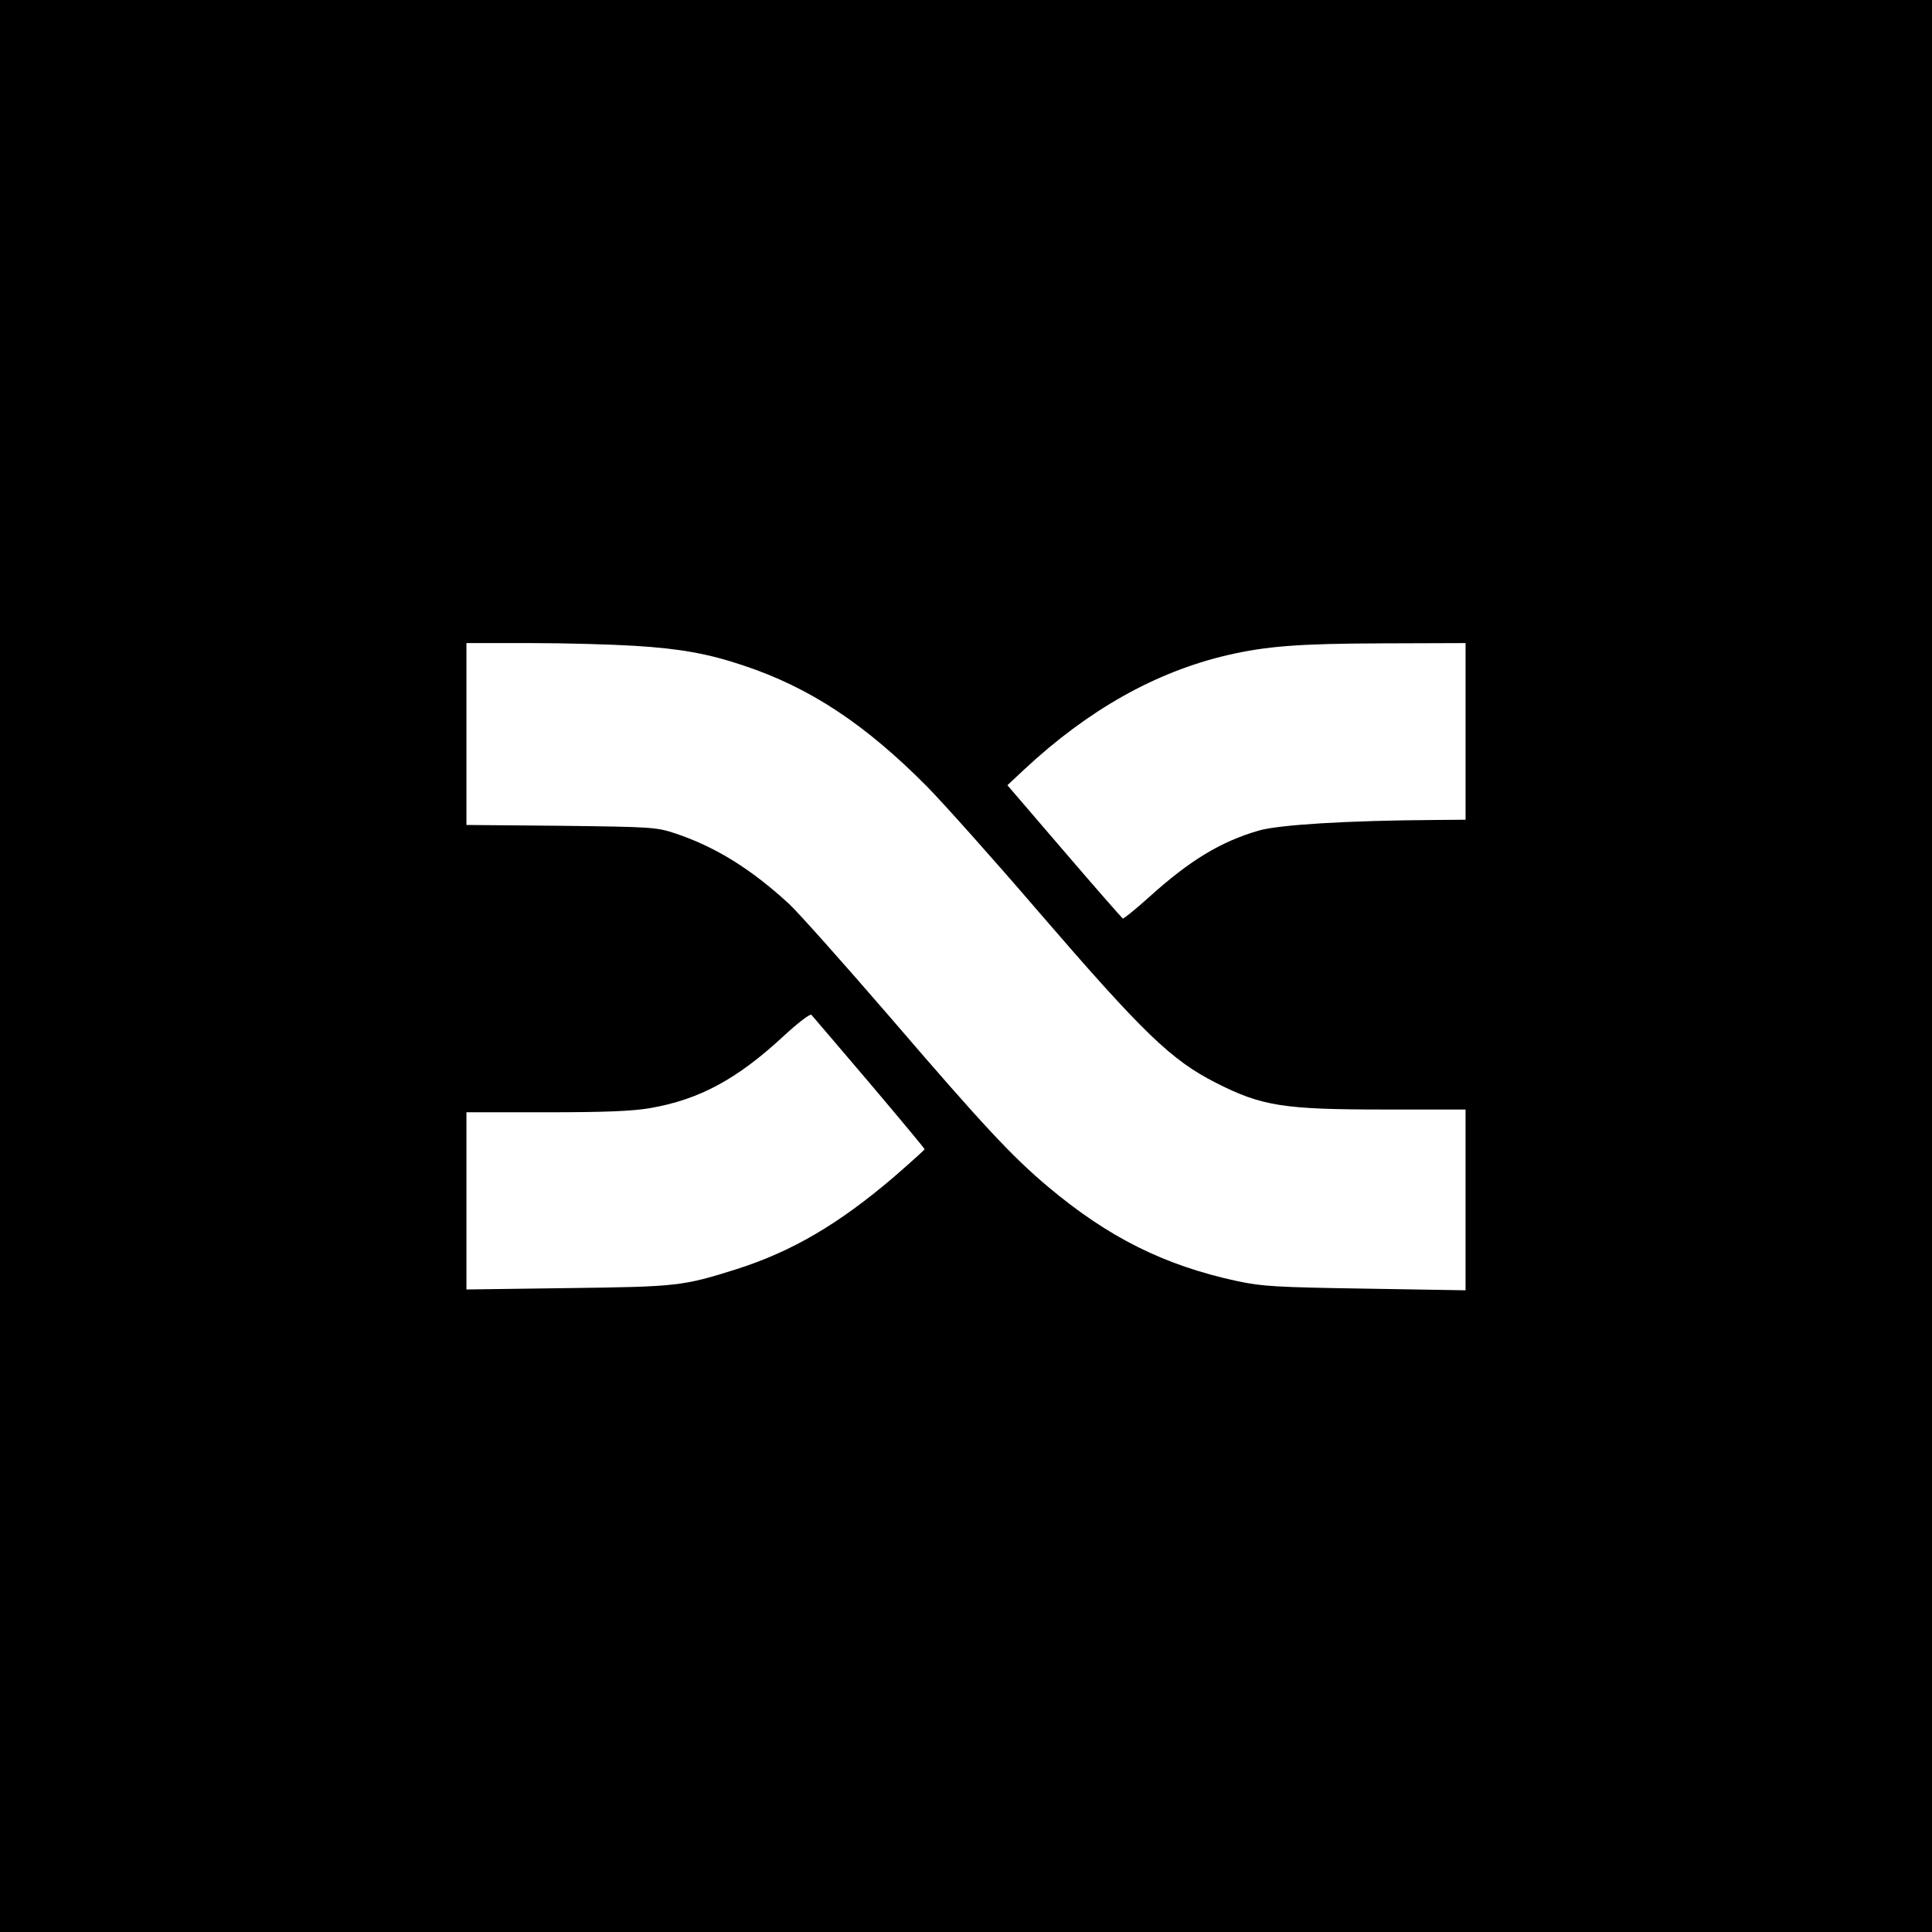
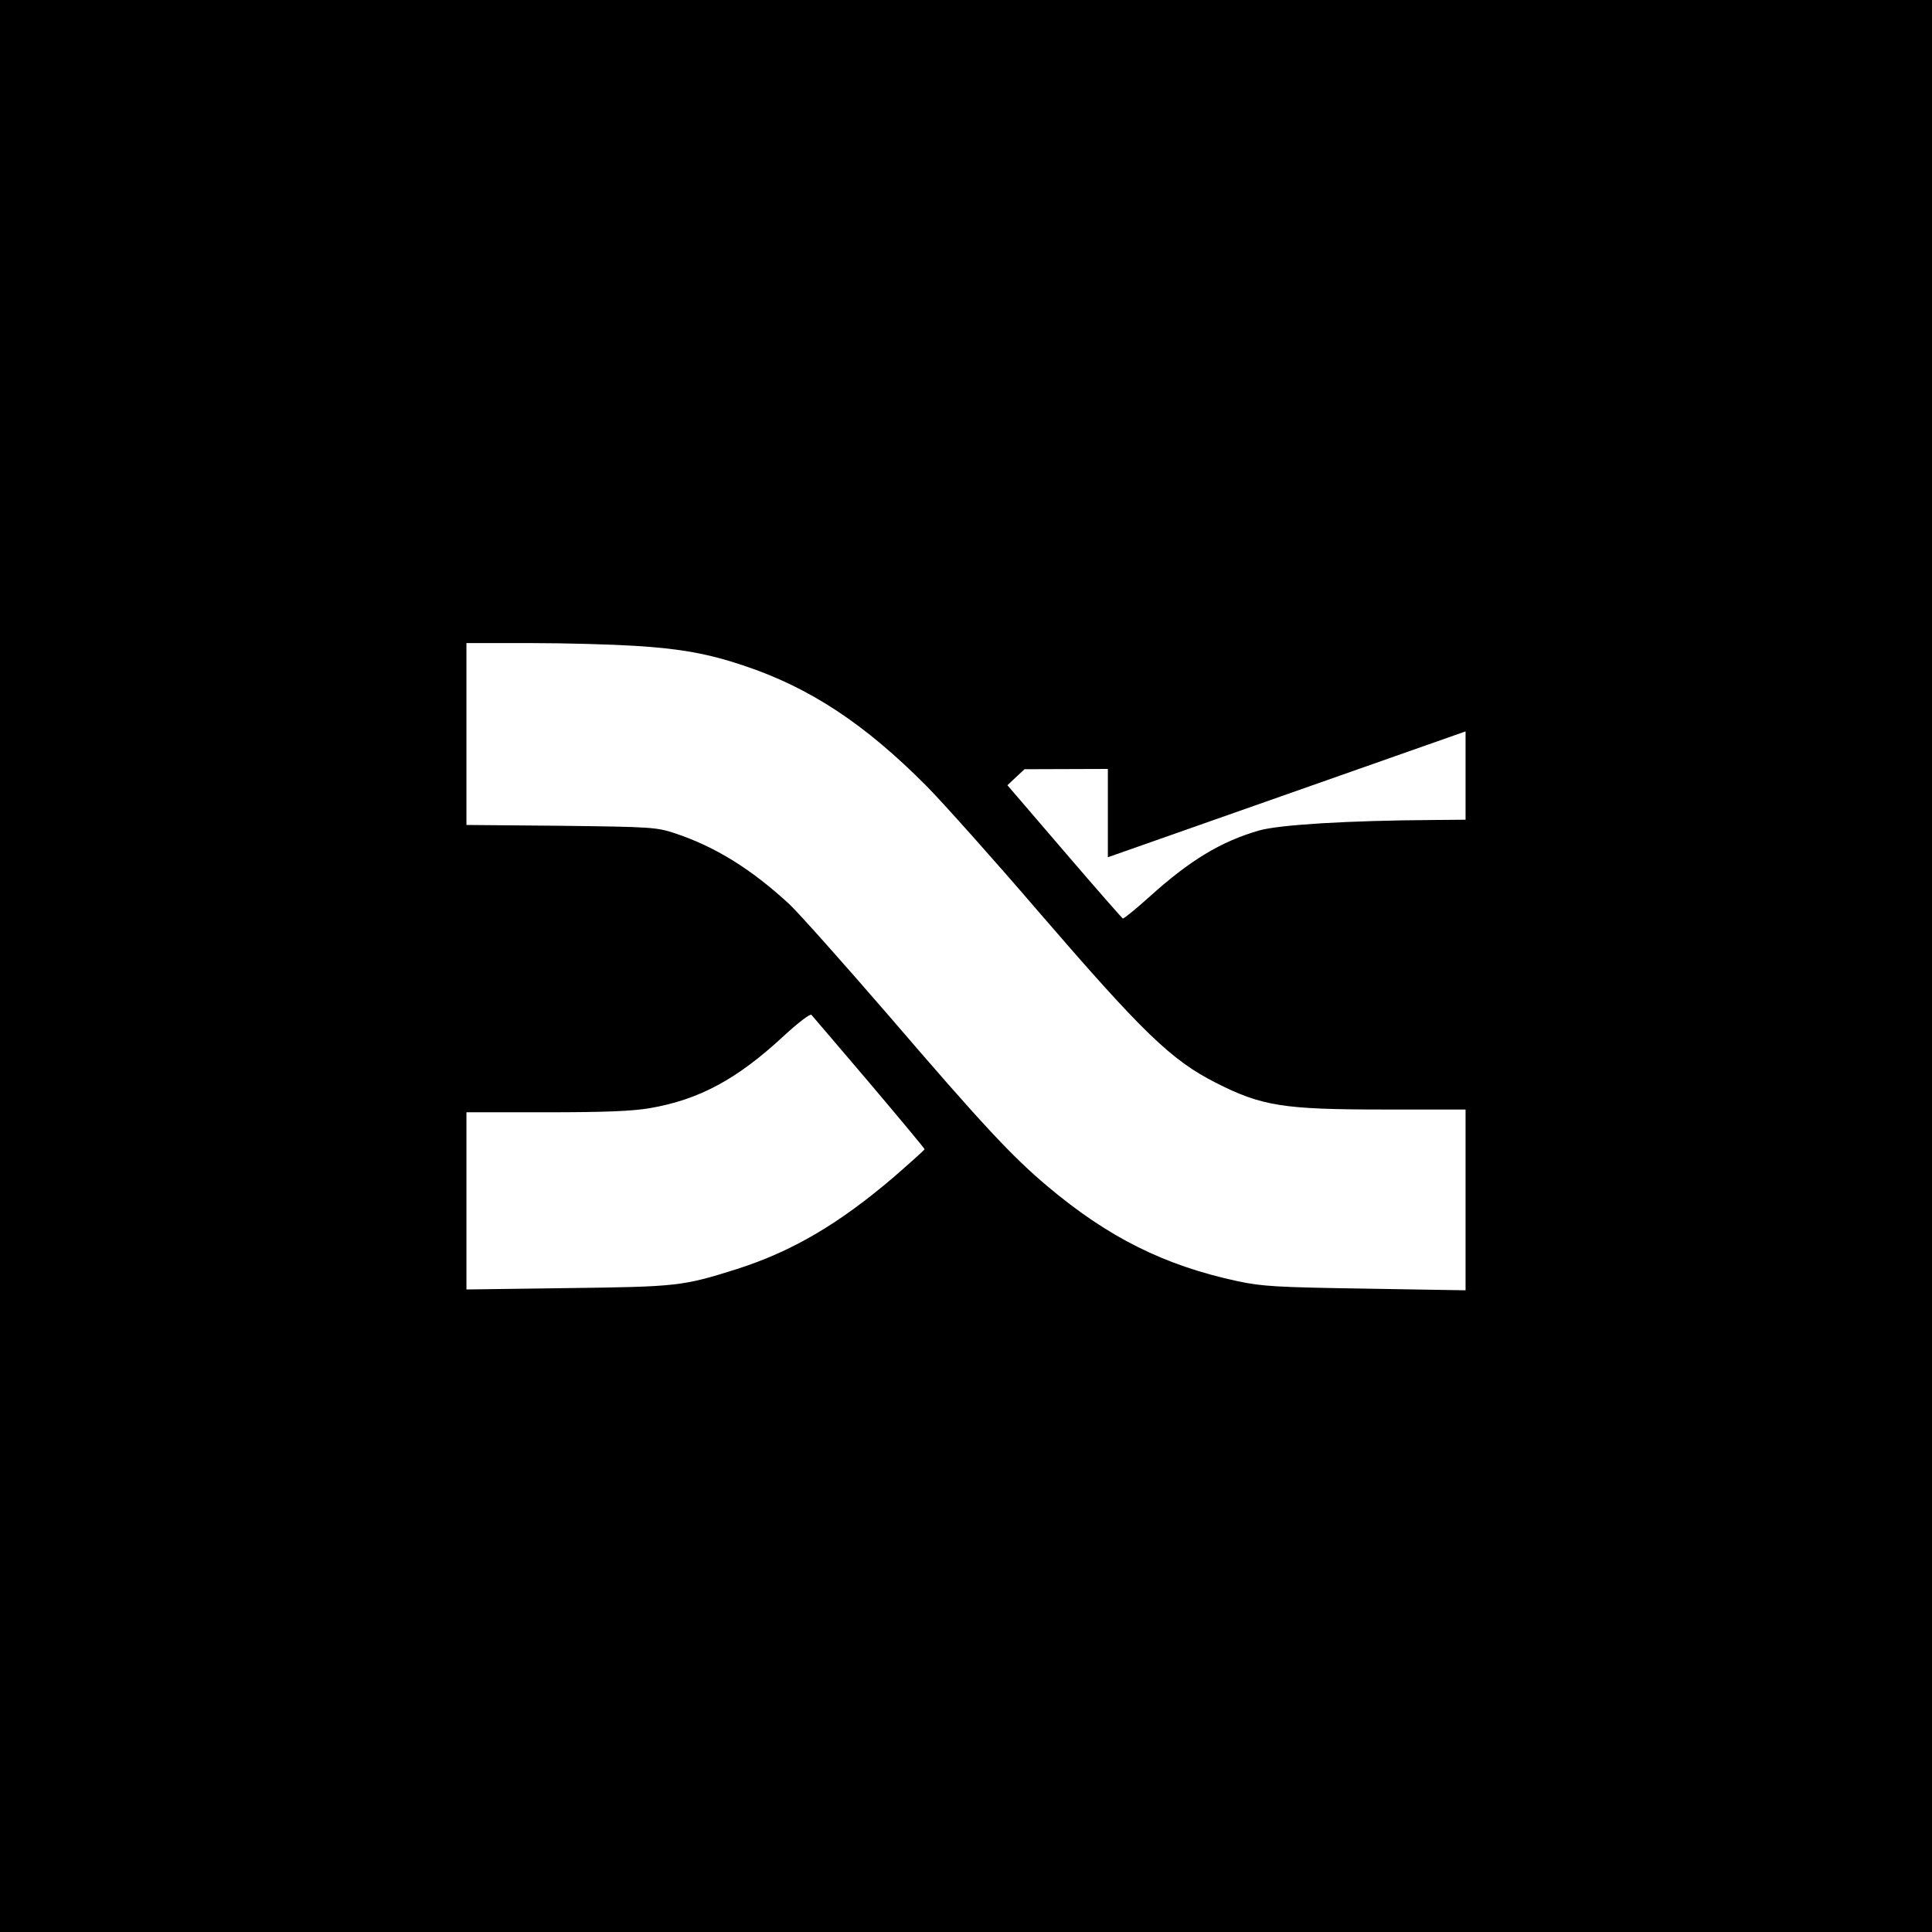
<svg xmlns="http://www.w3.org/2000/svg" version="1.0" width="700pt" height="700pt" viewBox="0 0 700 700" preserveAspectRatio="xMidYMid meet">
  <g transform="translate(0,700) scale(0.1,-0.1)" fill="#000000" stroke="none">
-     <path d="M0 3500 l0 -3500 3500 0 3500 0 0 3500 0 3500 -3500 0 -3500 0 0 -3500z m2300 1160 c163 -10 265 -28 393 -71 241 -80 441 -212 666 -439 57 -58 238 -260 401 -450 382 -443 483 -541 647 -624 166 -84 244 -96 609 -96 l294 0 0 -327 0 -328 -362 6 c-321 5 -375 8 -464 27 -265 57 -468 158 -689 344 -128 108 -233 220 -573 616 -165 191 -328 374 -362 406 -139 128 -268 208 -415 257 -67 22 -86 23 -412 27 l-343 3 0 330 0 329 233 0 c127 0 297 -5 377 -10z m3010 -310 l0 -320 -117 -1 c-309 -2 -557 -17 -631 -38 -139 -40 -252 -109 -397 -240 -49 -44 -93 -80 -97 -79 -3 2 -99 111 -212 243 l-206 240 62 58 c231 215 474 352 734 413 143 33 258 42 562 43 l302 1 0 -320z m-2161 -1272 c110 -130 201 -239 201 -242 0 -2 -51 -48 -112 -101 -199 -170 -368 -269 -568 -333 -197 -62 -214 -64 -612 -69 l-368 -5 0 321 0 321 289 0 c213 0 311 4 376 15 179 31 316 105 484 261 51 47 96 82 101 77 4 -4 98 -115 209 -245z" />
+     <path d="M0 3500 l0 -3500 3500 0 3500 0 0 3500 0 3500 -3500 0 -3500 0 0 -3500z m2300 1160 c163 -10 265 -28 393 -71 241 -80 441 -212 666 -439 57 -58 238 -260 401 -450 382 -443 483 -541 647 -624 166 -84 244 -96 609 -96 l294 0 0 -327 0 -328 -362 6 c-321 5 -375 8 -464 27 -265 57 -468 158 -689 344 -128 108 -233 220 -573 616 -165 191 -328 374 -362 406 -139 128 -268 208 -415 257 -67 22 -86 23 -412 27 l-343 3 0 330 0 329 233 0 c127 0 297 -5 377 -10z m3010 -310 l0 -320 -117 -1 c-309 -2 -557 -17 -631 -38 -139 -40 -252 -109 -397 -240 -49 -44 -93 -80 -97 -79 -3 2 -99 111 -212 243 l-206 240 62 58 l302 1 0 -320z m-2161 -1272 c110 -130 201 -239 201 -242 0 -2 -51 -48 -112 -101 -199 -170 -368 -269 -568 -333 -197 -62 -214 -64 -612 -69 l-368 -5 0 321 0 321 289 0 c213 0 311 4 376 15 179 31 316 105 484 261 51 47 96 82 101 77 4 -4 98 -115 209 -245z" />
  </g>
</svg>